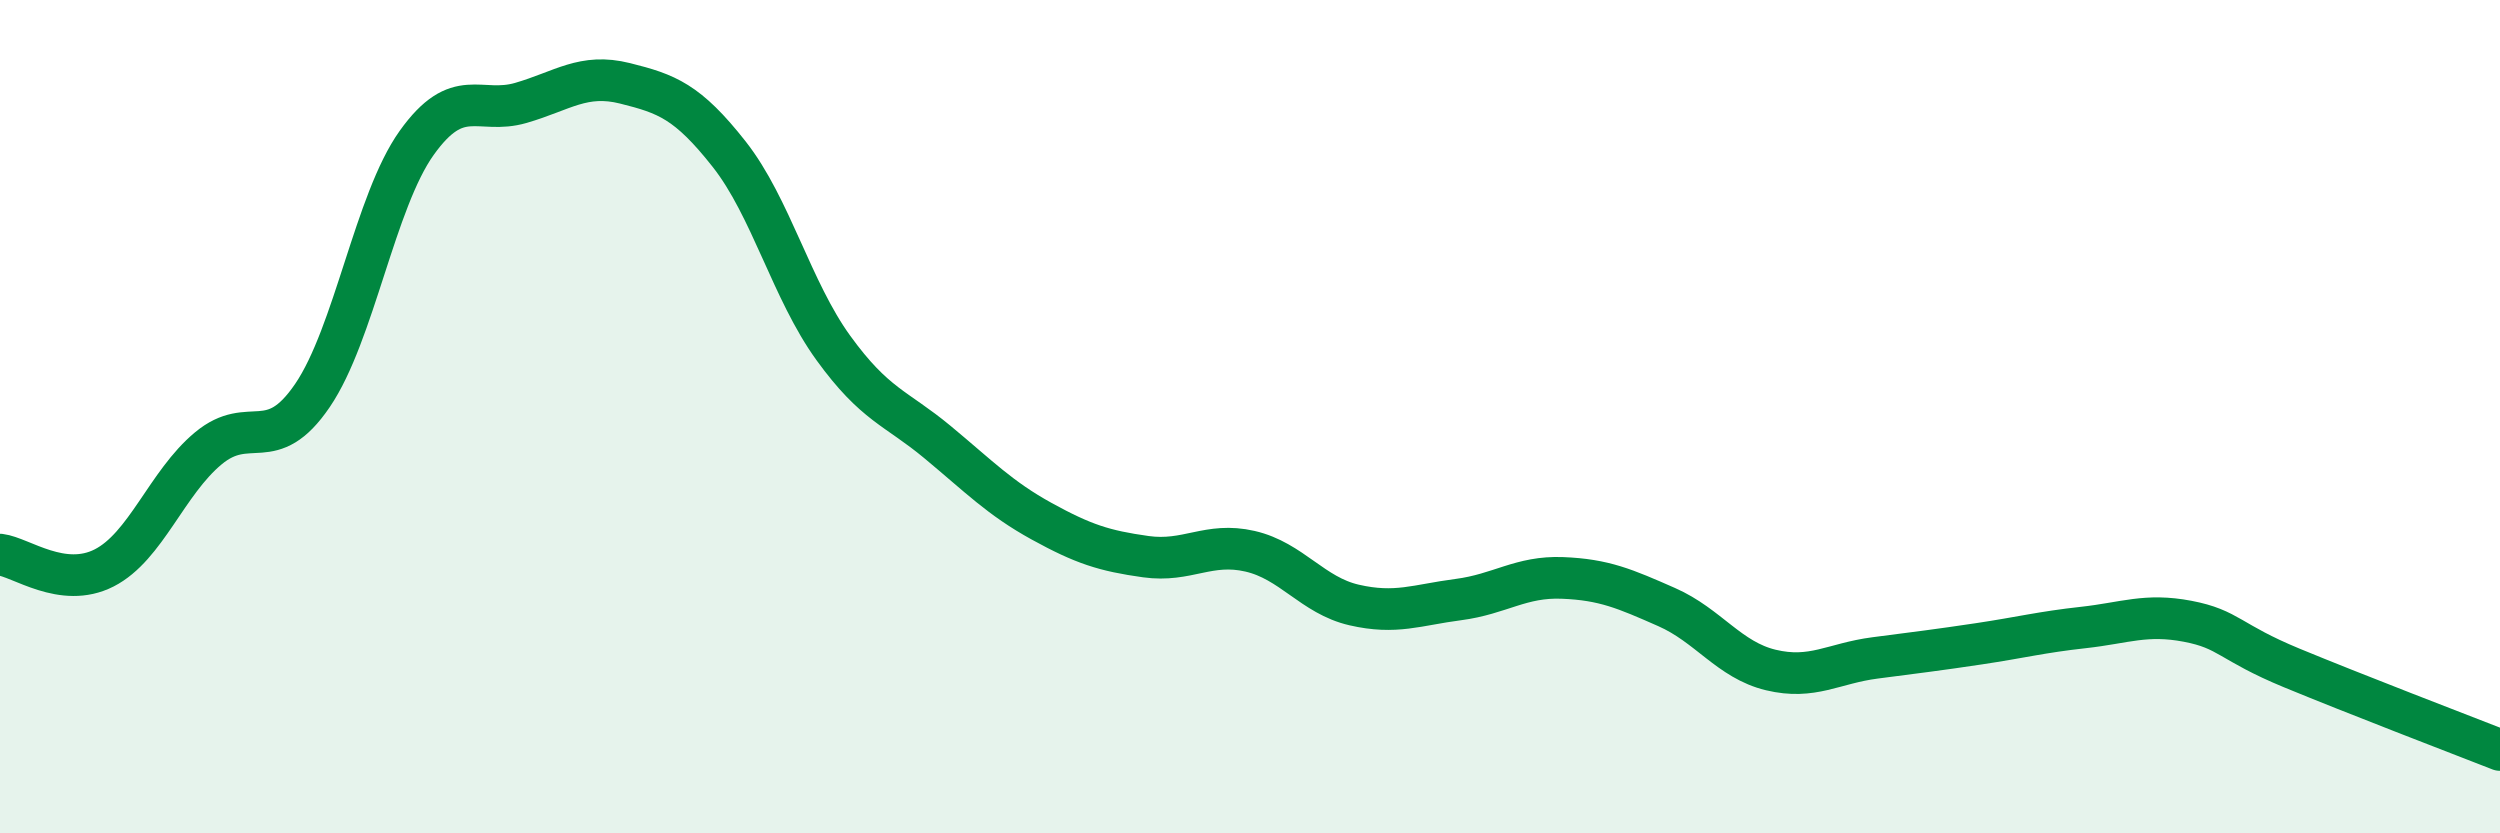
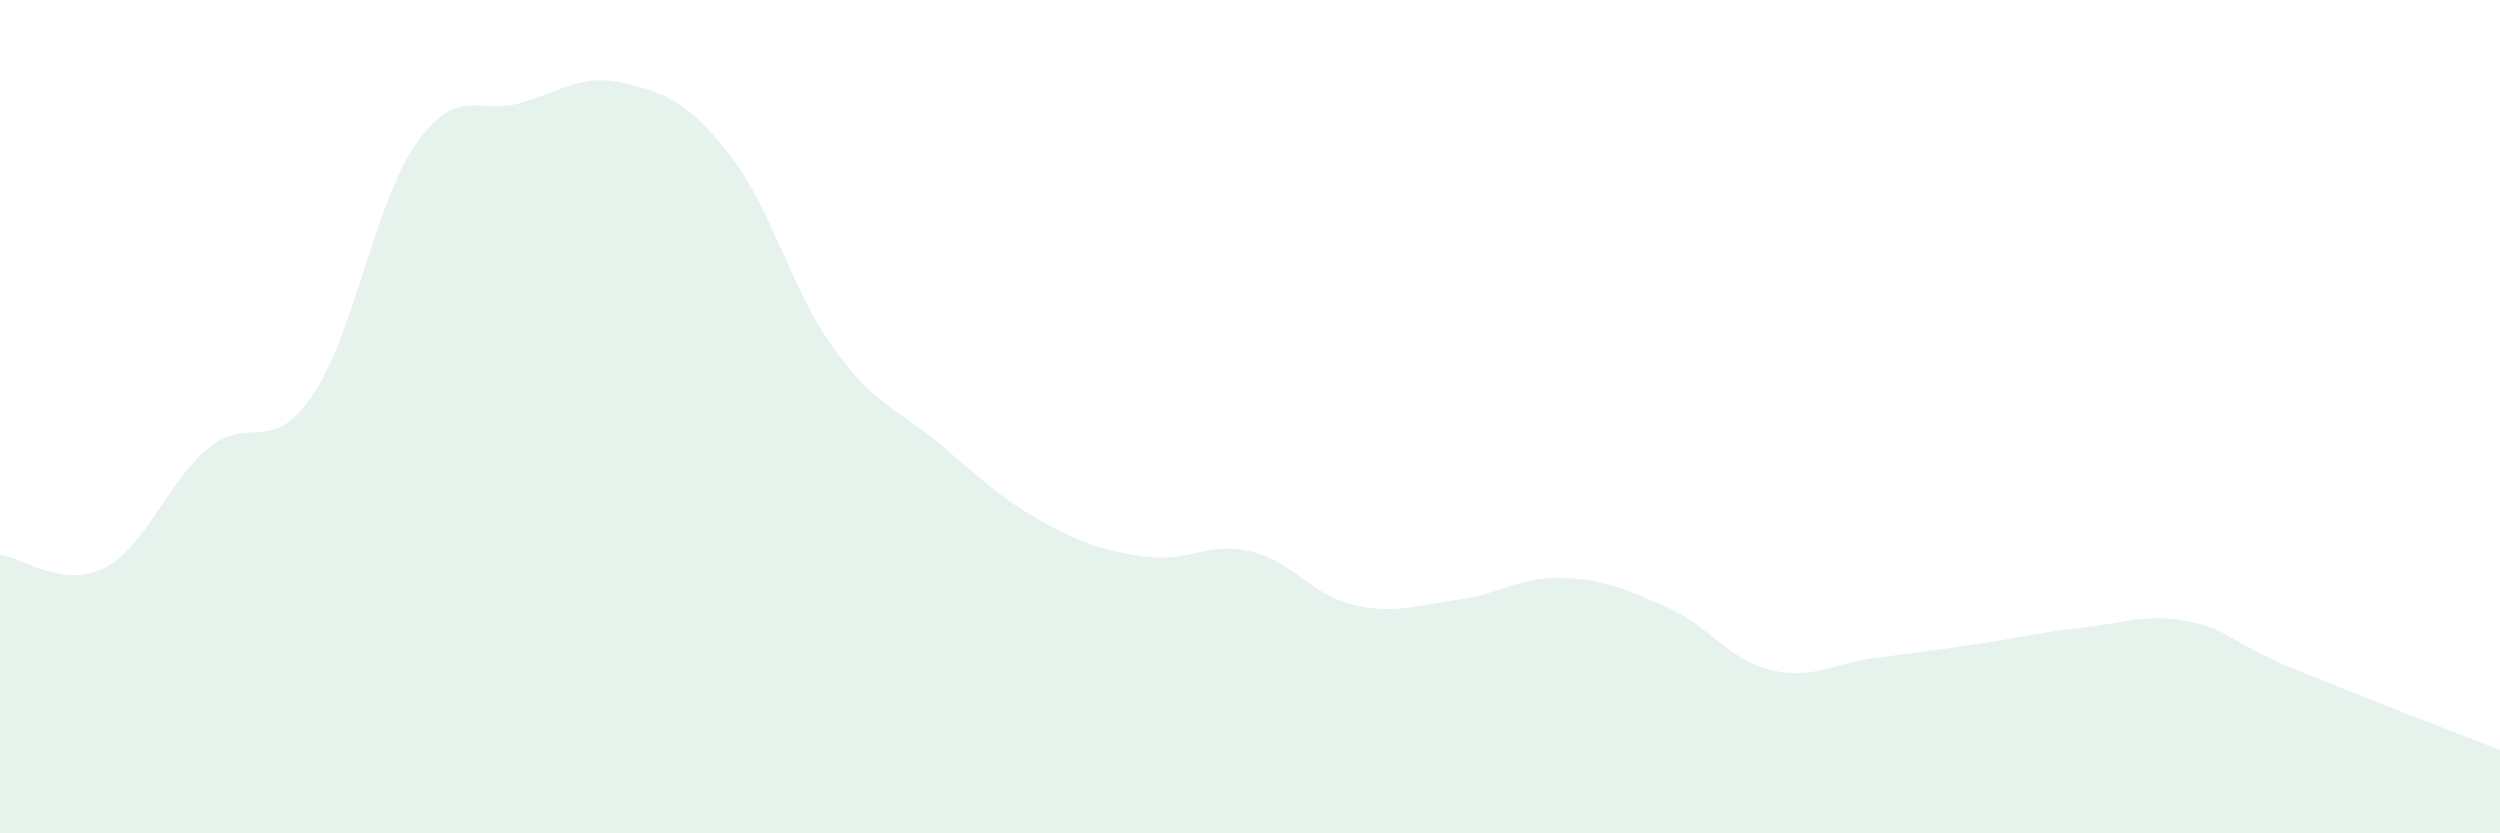
<svg xmlns="http://www.w3.org/2000/svg" width="60" height="20" viewBox="0 0 60 20">
  <path d="M 0,13.31 C 0.5,13.37 1.5,14.14 2.5,13.63 C 3.5,13.12 4,11.59 5,10.76 C 6,9.93 6.5,10.96 7.5,9.49 C 8.5,8.02 9,4.83 10,3.43 C 11,2.03 11.5,2.76 12.5,2.47 C 13.5,2.18 14,1.75 15,2 C 16,2.25 16.5,2.43 17.5,3.7 C 18.5,4.97 19,6.97 20,8.35 C 21,9.73 21.5,9.78 22.5,10.61 C 23.5,11.44 24,11.96 25,12.51 C 26,13.06 26.5,13.22 27.5,13.36 C 28.5,13.5 29,13 30,13.23 C 31,13.46 31.5,14.29 32.5,14.52 C 33.5,14.75 34,14.52 35,14.39 C 36,14.26 36.5,13.83 37.5,13.87 C 38.5,13.91 39,14.13 40,14.57 C 41,15.01 41.5,15.84 42.5,16.08 C 43.5,16.32 44,15.92 45,15.79 C 46,15.66 46.5,15.6 47.5,15.45 C 48.5,15.3 49,15.17 50,15.06 C 51,14.95 51.5,14.72 52.5,14.91 C 53.5,15.1 53.5,15.41 55,16.03 C 56.5,16.65 59,17.61 60,18L60 20L0 20Z" fill="#008740" opacity="0.1" stroke-linecap="round" stroke-linejoin="round" />
-   <path d="M 0,13.31 C 0.5,13.37 1.5,14.14 2.5,13.63 C 3.5,13.12 4,11.59 5,10.76 C 6,9.93 6.5,10.96 7.5,9.49 C 8.5,8.02 9,4.83 10,3.43 C 11,2.03 11.5,2.76 12.5,2.47 C 13.5,2.18 14,1.75 15,2 C 16,2.25 16.5,2.43 17.5,3.7 C 18.5,4.97 19,6.97 20,8.35 C 21,9.73 21.5,9.78 22.5,10.61 C 23.5,11.44 24,11.96 25,12.51 C 26,13.06 26.5,13.22 27.5,13.36 C 28.5,13.5 29,13 30,13.23 C 31,13.46 31.5,14.29 32.5,14.52 C 33.5,14.75 34,14.52 35,14.39 C 36,14.26 36.5,13.83 37.5,13.87 C 38.5,13.91 39,14.13 40,14.57 C 41,15.01 41.5,15.84 42.5,16.08 C 43.5,16.32 44,15.92 45,15.79 C 46,15.66 46.5,15.6 47.5,15.45 C 48.5,15.3 49,15.17 50,15.06 C 51,14.95 51.5,14.72 52.5,14.91 C 53.5,15.1 53.5,15.41 55,16.03 C 56.5,16.65 59,17.61 60,18" stroke="#008740" stroke-width="1" fill="none" stroke-linecap="round" stroke-linejoin="round" />
</svg>